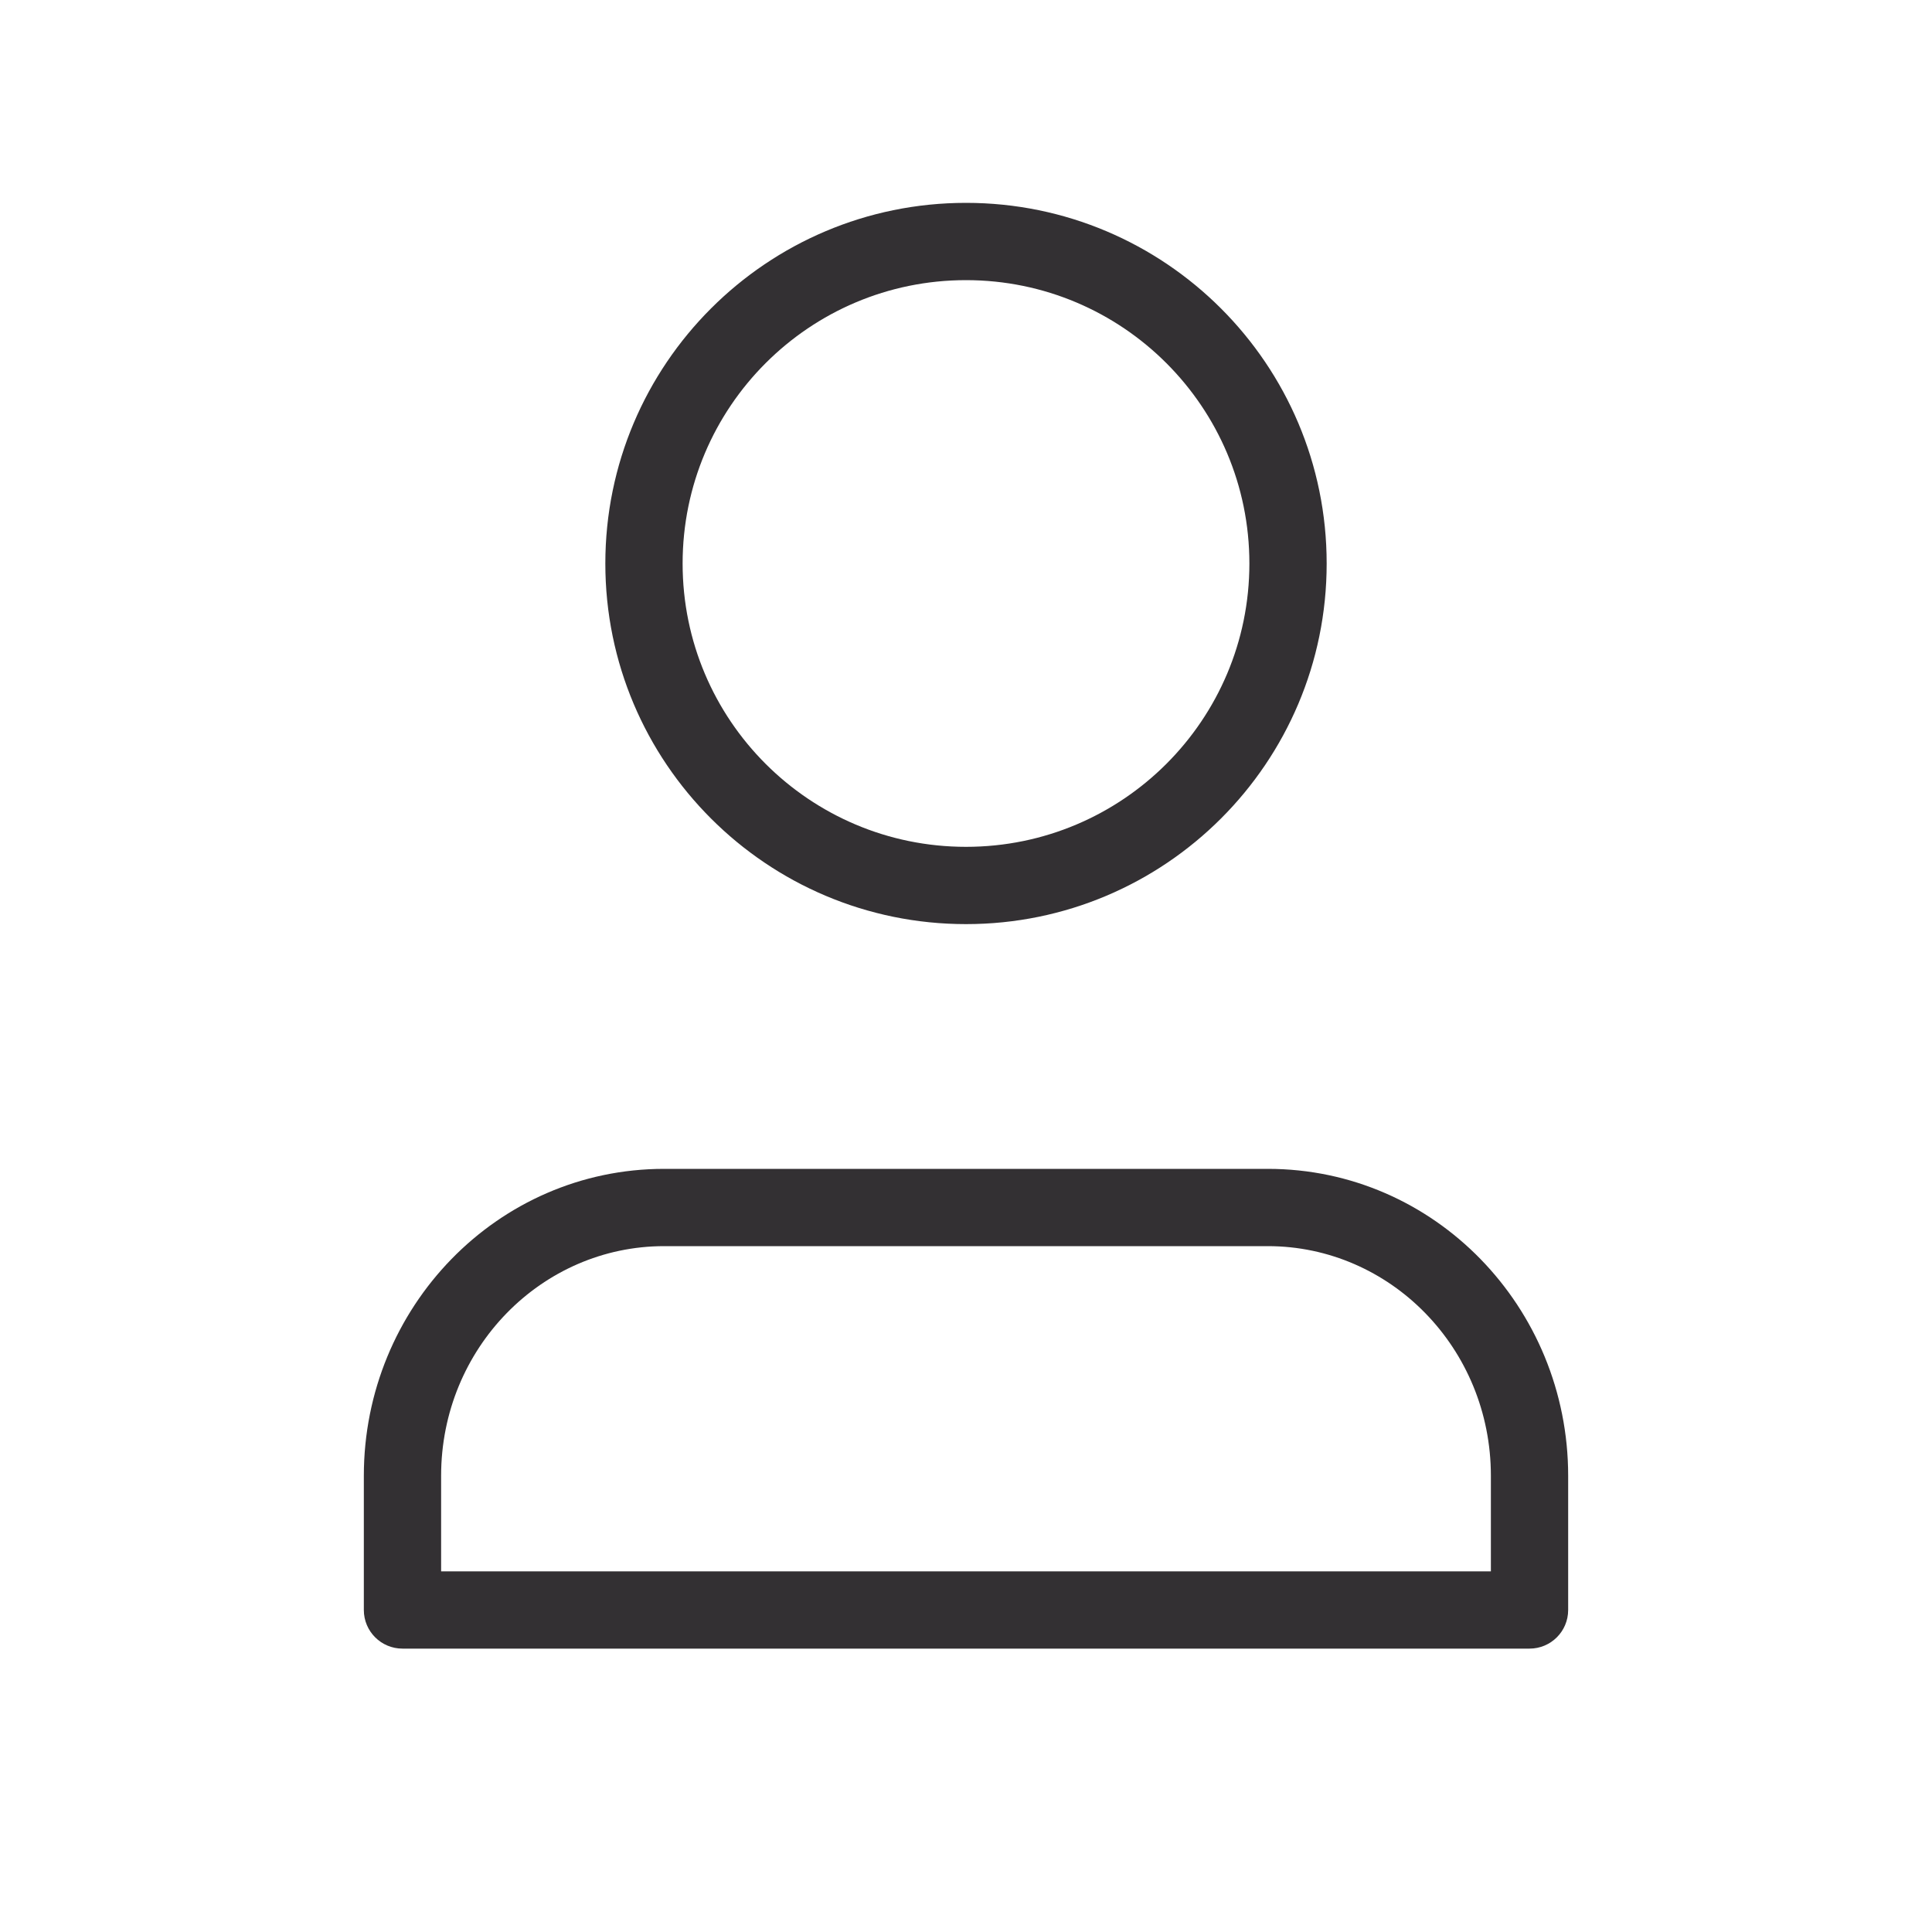
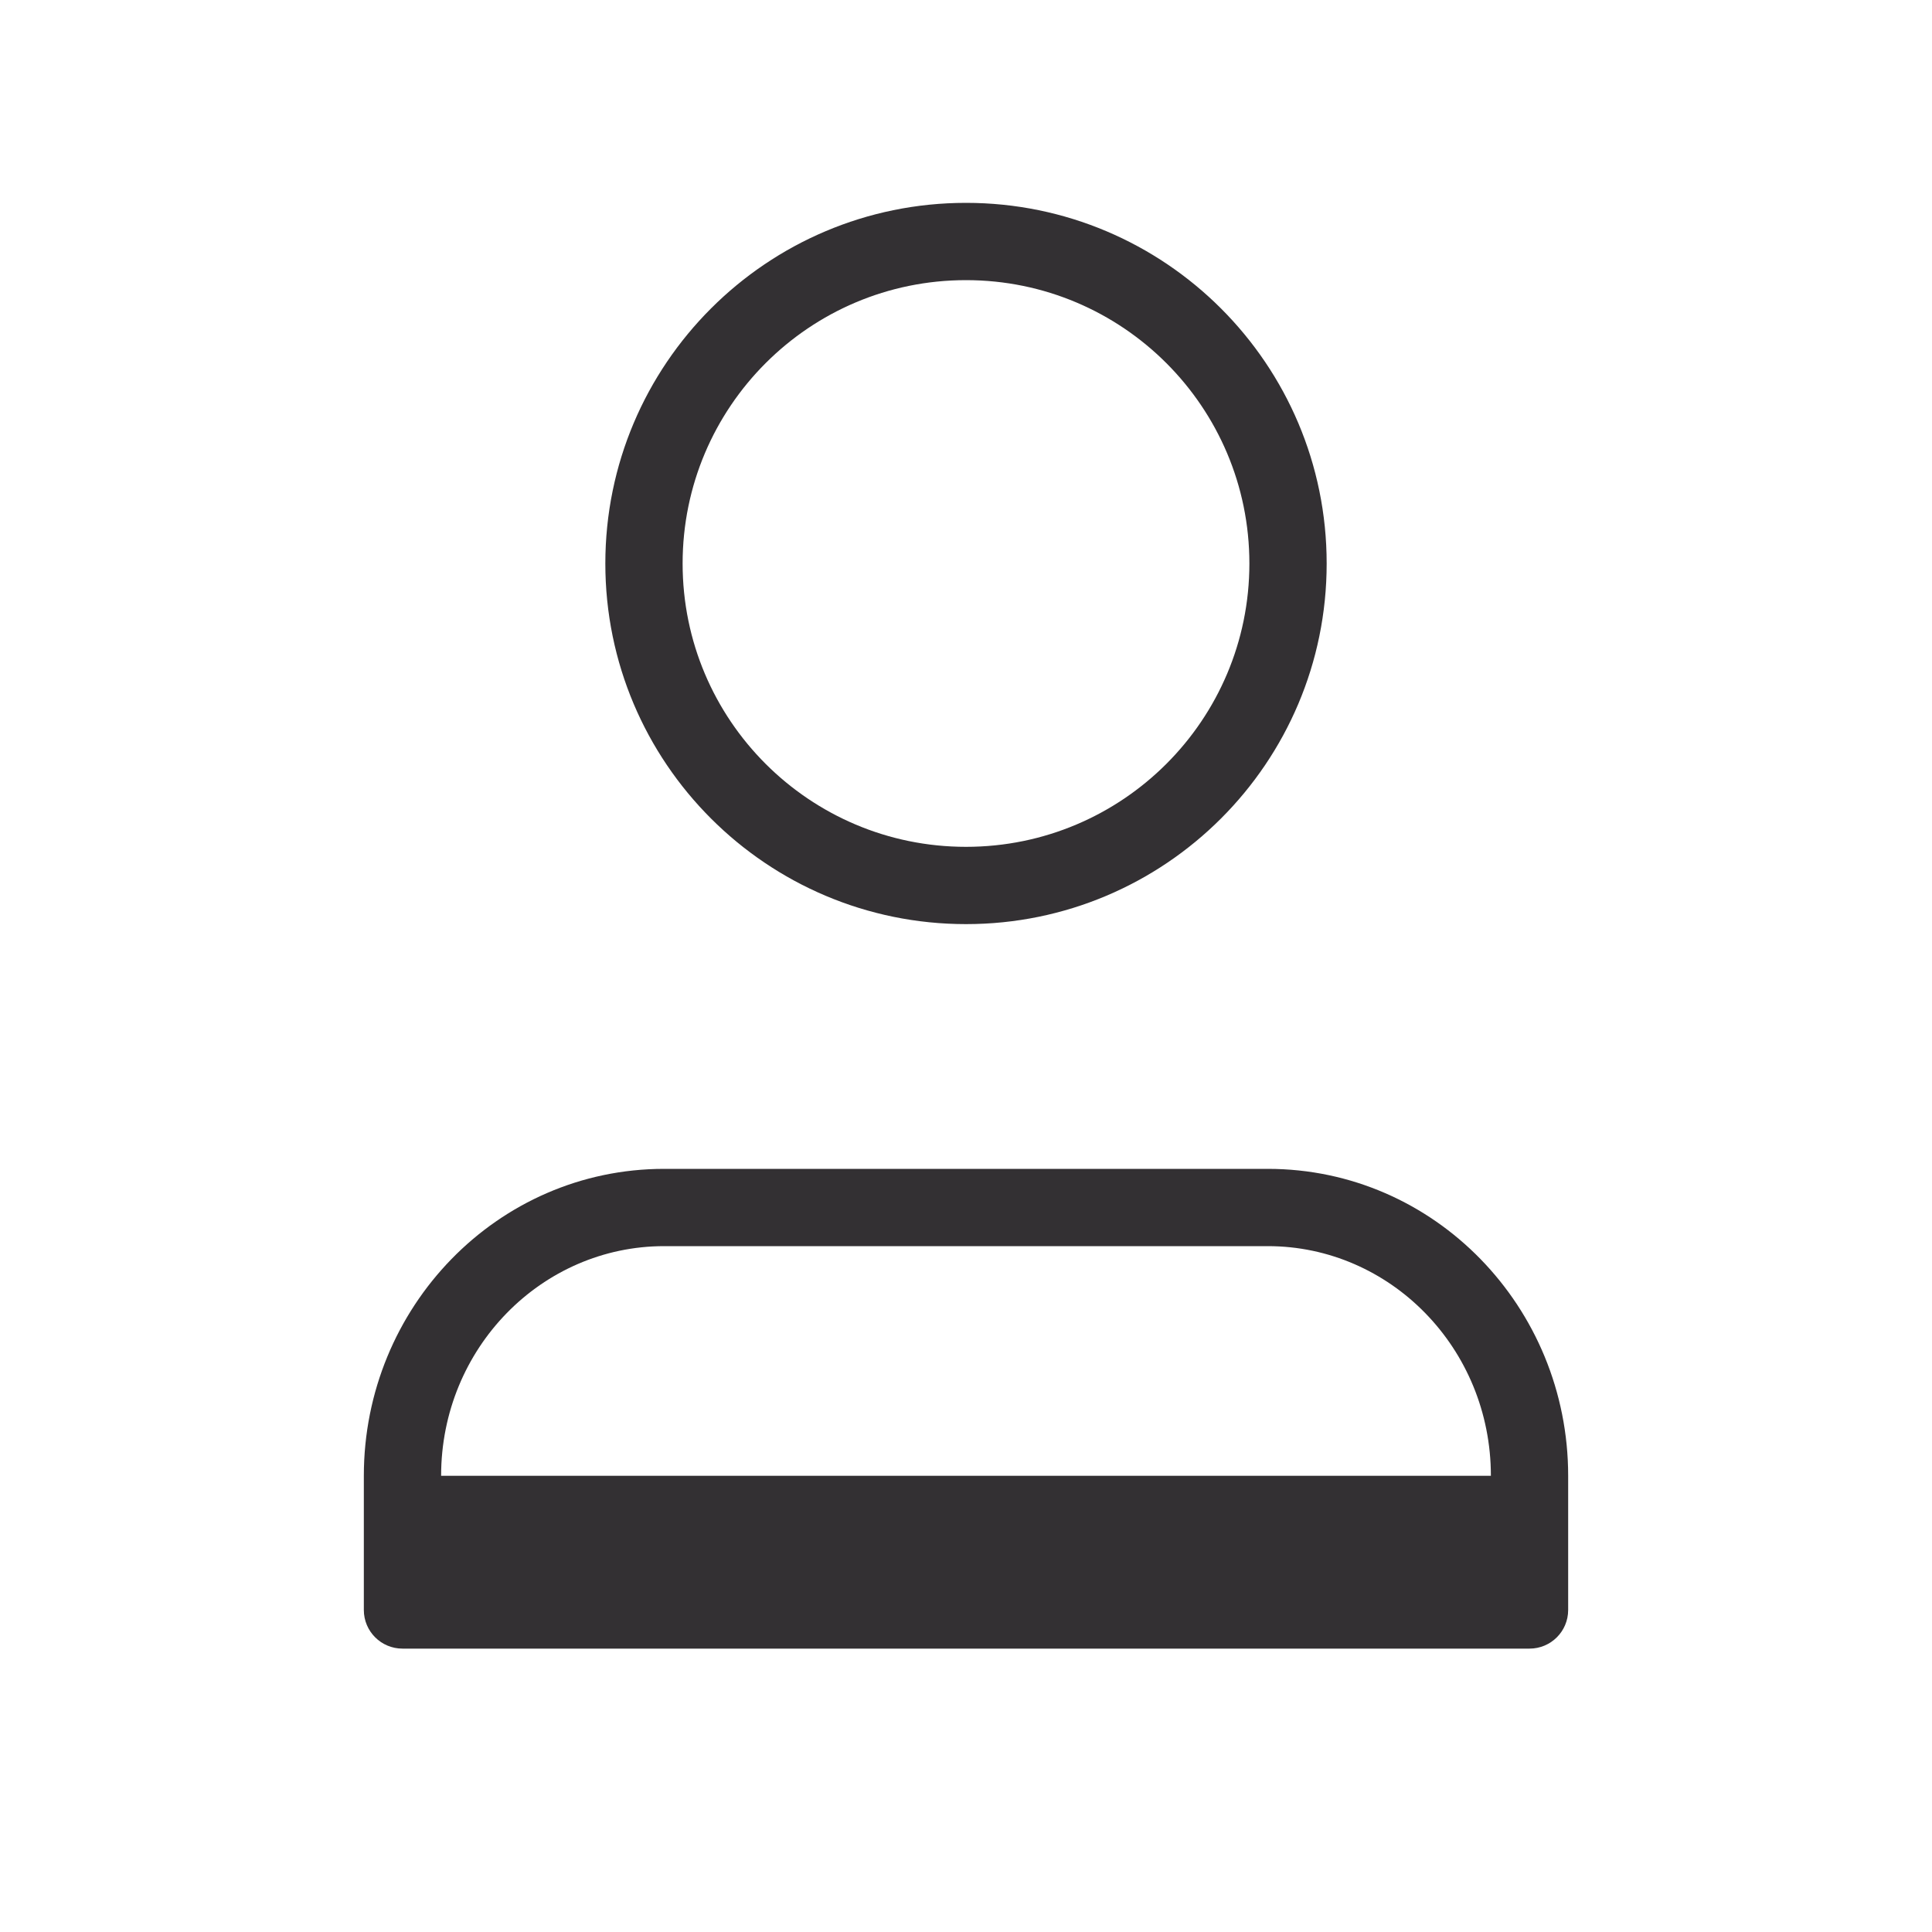
<svg xmlns="http://www.w3.org/2000/svg" width="25" height="25" viewBox="0 0 25 25" fill="none">
-   <path fill-rule="evenodd" clip-rule="evenodd" d="M8.833 7.292C8.833 5.267 10.475 3.625 12.5 3.625C14.525 3.625 16.167 5.267 16.167 7.292C16.167 9.317 14.525 10.958 12.5 10.958C10.475 10.958 8.833 9.317 8.833 7.292ZM12.5 2.625C9.923 2.625 7.833 4.714 7.833 7.292C7.833 9.869 9.923 11.958 12.5 11.958C15.077 11.958 17.167 9.869 17.167 7.292C17.167 4.714 15.077 2.625 12.5 2.625ZM5.708 19.097C5.708 17.444 7.012 16.125 8.594 16.125H16.406C17.988 16.125 19.292 17.444 19.292 19.097V20.333H5.708V19.097ZM8.594 15.125C6.436 15.125 4.708 16.915 4.708 19.097V20.833C4.708 21.11 4.932 21.333 5.208 21.333H19.792C20.068 21.333 20.292 21.11 20.292 20.833V19.097C20.292 16.915 18.564 15.125 16.406 15.125H8.594Z" fill="#333033" />
+   <path fill-rule="evenodd" clip-rule="evenodd" d="M8.833 7.292C8.833 5.267 10.475 3.625 12.5 3.625C14.525 3.625 16.167 5.267 16.167 7.292C16.167 9.317 14.525 10.958 12.5 10.958C10.475 10.958 8.833 9.317 8.833 7.292ZM12.5 2.625C9.923 2.625 7.833 4.714 7.833 7.292C7.833 9.869 9.923 11.958 12.5 11.958C15.077 11.958 17.167 9.869 17.167 7.292C17.167 4.714 15.077 2.625 12.5 2.625ZM5.708 19.097C5.708 17.444 7.012 16.125 8.594 16.125H16.406C17.988 16.125 19.292 17.444 19.292 19.097V20.333V19.097ZM8.594 15.125C6.436 15.125 4.708 16.915 4.708 19.097V20.833C4.708 21.11 4.932 21.333 5.208 21.333H19.792C20.068 21.333 20.292 21.11 20.292 20.833V19.097C20.292 16.915 18.564 15.125 16.406 15.125H8.594Z" fill="#333033" />
</svg>